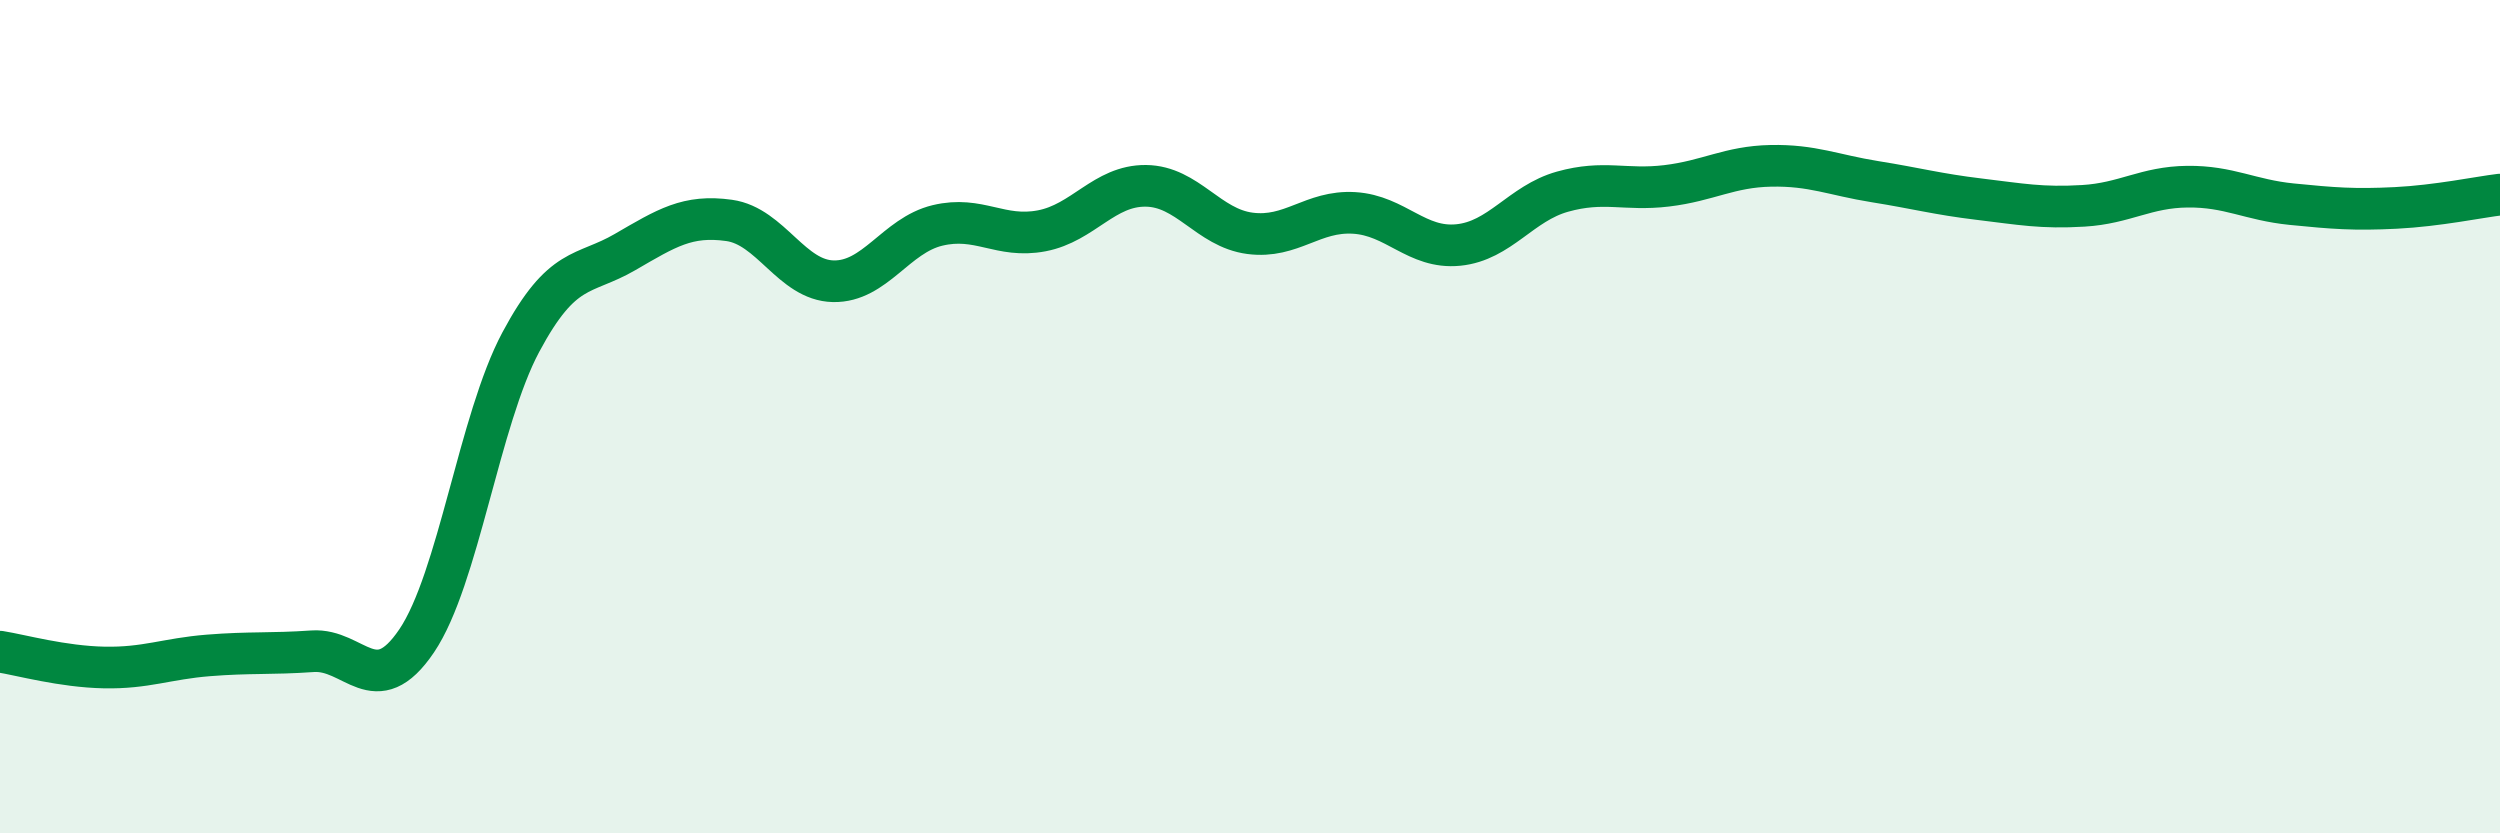
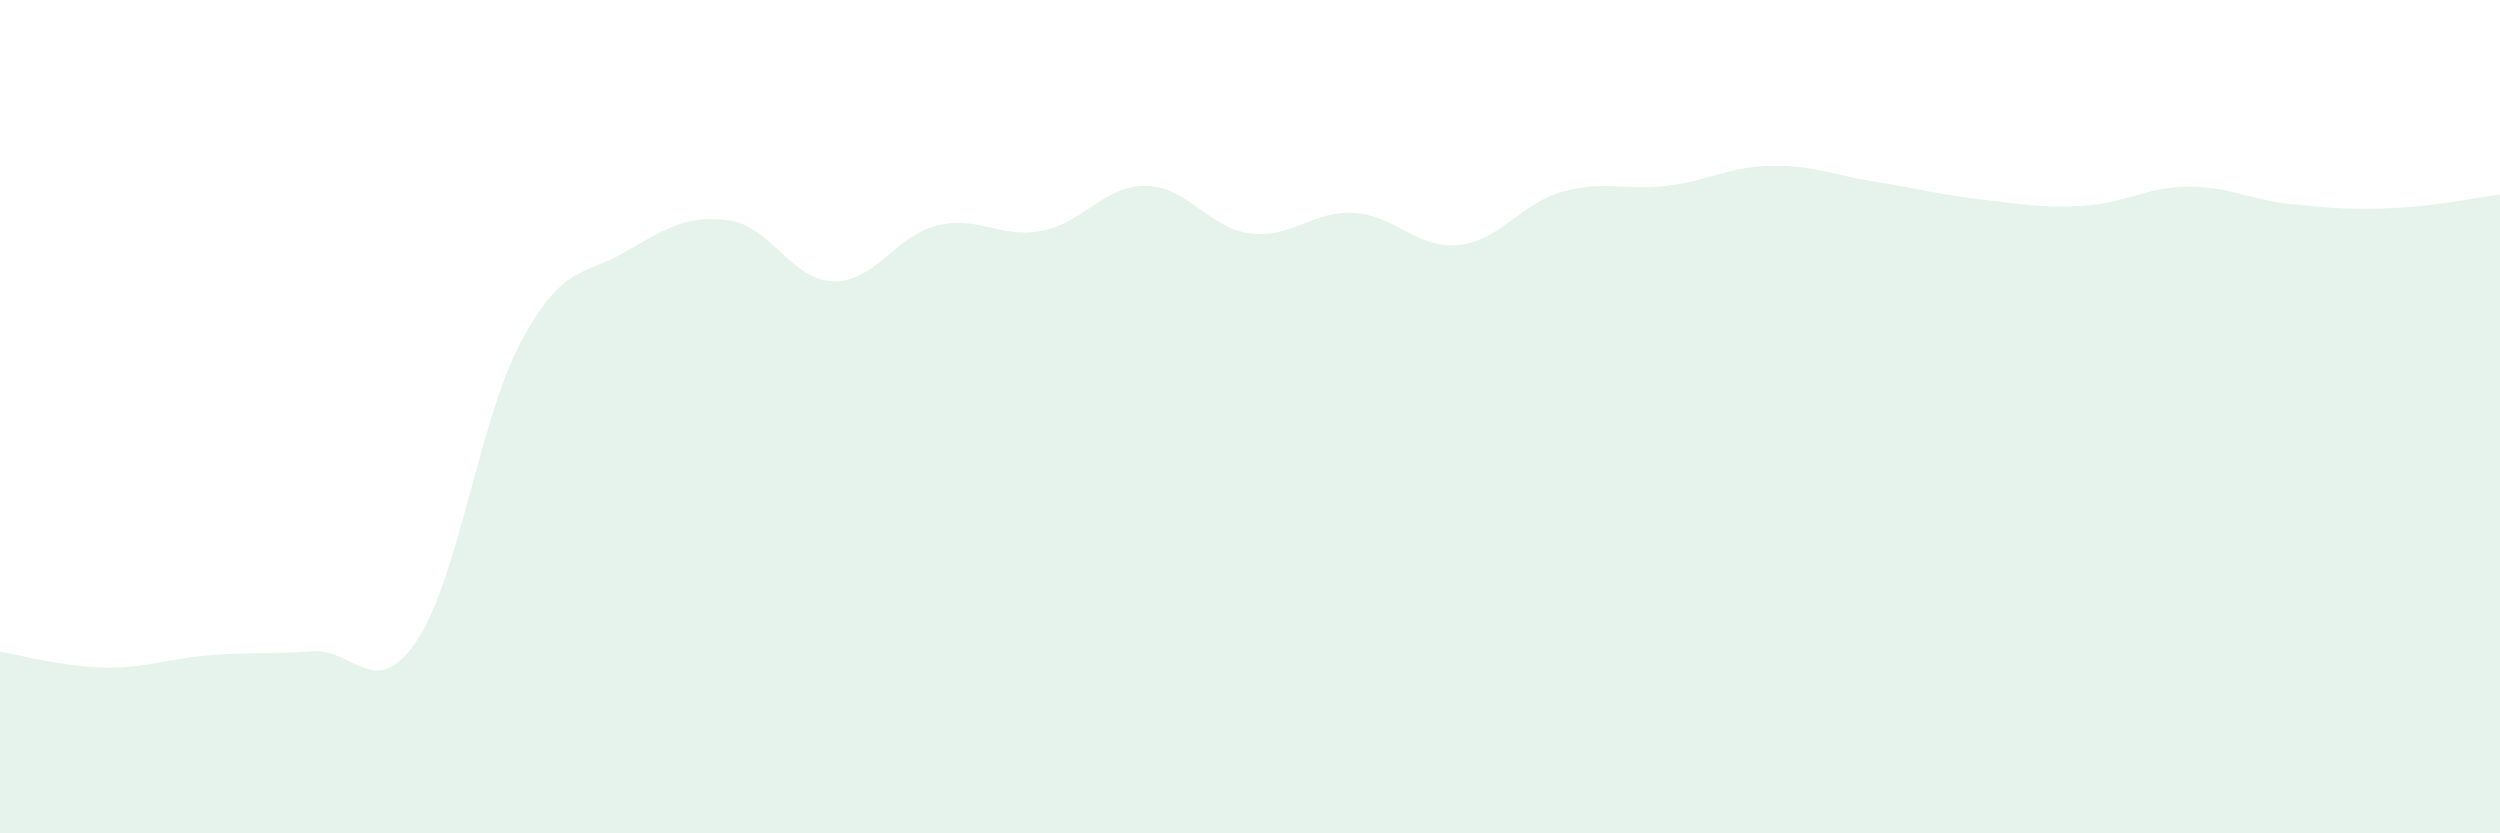
<svg xmlns="http://www.w3.org/2000/svg" width="60" height="20" viewBox="0 0 60 20">
  <path d="M 0,15.64 C 0.5,15.72 1.5,16 2.5,16.02 C 3.5,16.04 4,15.81 5,15.73 C 6,15.65 6.5,15.7 7.5,15.63 C 8.5,15.56 9,16.86 10,15.38 C 11,13.9 11.5,10.08 12.5,8.21 C 13.5,6.34 14,6.63 15,6.05 C 16,5.47 16.5,5.15 17.5,5.29 C 18.5,5.43 19,6.73 20,6.75 C 21,6.77 21.5,5.65 22.5,5.41 C 23.5,5.17 24,5.73 25,5.54 C 26,5.35 26.5,4.45 27.5,4.46 C 28.5,4.47 29,5.47 30,5.6 C 31,5.73 31.5,5.05 32.5,5.11 C 33.5,5.17 34,5.98 35,5.88 C 36,5.78 36.5,4.88 37.5,4.6 C 38.5,4.32 39,4.58 40,4.46 C 41,4.34 41.5,4 42.5,3.98 C 43.5,3.96 44,4.2 45,4.36 C 46,4.52 46.5,4.66 47.5,4.78 C 48.5,4.9 49,5 50,4.94 C 51,4.88 51.5,4.49 52.5,4.48 C 53.5,4.47 54,4.8 55,4.9 C 56,5 56.5,5.04 57.5,4.99 C 58.5,4.94 59.5,4.73 60,4.67L60 20L0 20Z" fill="#008740" opacity="0.1" stroke-linecap="round" stroke-linejoin="round" />
-   <path d="M 0,15.64 C 0.5,15.72 1.5,16 2.5,16.02 C 3.5,16.04 4,15.81 5,15.73 C 6,15.65 6.5,15.7 7.5,15.63 C 8.5,15.56 9,16.86 10,15.38 C 11,13.9 11.5,10.08 12.5,8.21 C 13.5,6.34 14,6.63 15,6.05 C 16,5.47 16.5,5.15 17.5,5.29 C 18.5,5.43 19,6.73 20,6.75 C 21,6.77 21.5,5.65 22.5,5.41 C 23.5,5.17 24,5.73 25,5.54 C 26,5.35 26.5,4.45 27.5,4.46 C 28.5,4.47 29,5.47 30,5.6 C 31,5.73 31.5,5.05 32.5,5.11 C 33.5,5.17 34,5.98 35,5.88 C 36,5.78 36.5,4.88 37.5,4.6 C 38.5,4.32 39,4.58 40,4.46 C 41,4.34 41.5,4 42.5,3.98 C 43.5,3.96 44,4.2 45,4.36 C 46,4.52 46.5,4.66 47.5,4.78 C 48.5,4.9 49,5 50,4.94 C 51,4.88 51.5,4.49 52.5,4.48 C 53.5,4.47 54,4.8 55,4.9 C 56,5 56.5,5.04 57.5,4.99 C 58.5,4.94 59.5,4.73 60,4.67" stroke="#008740" stroke-width="1" fill="none" stroke-linecap="round" stroke-linejoin="round" />
</svg>